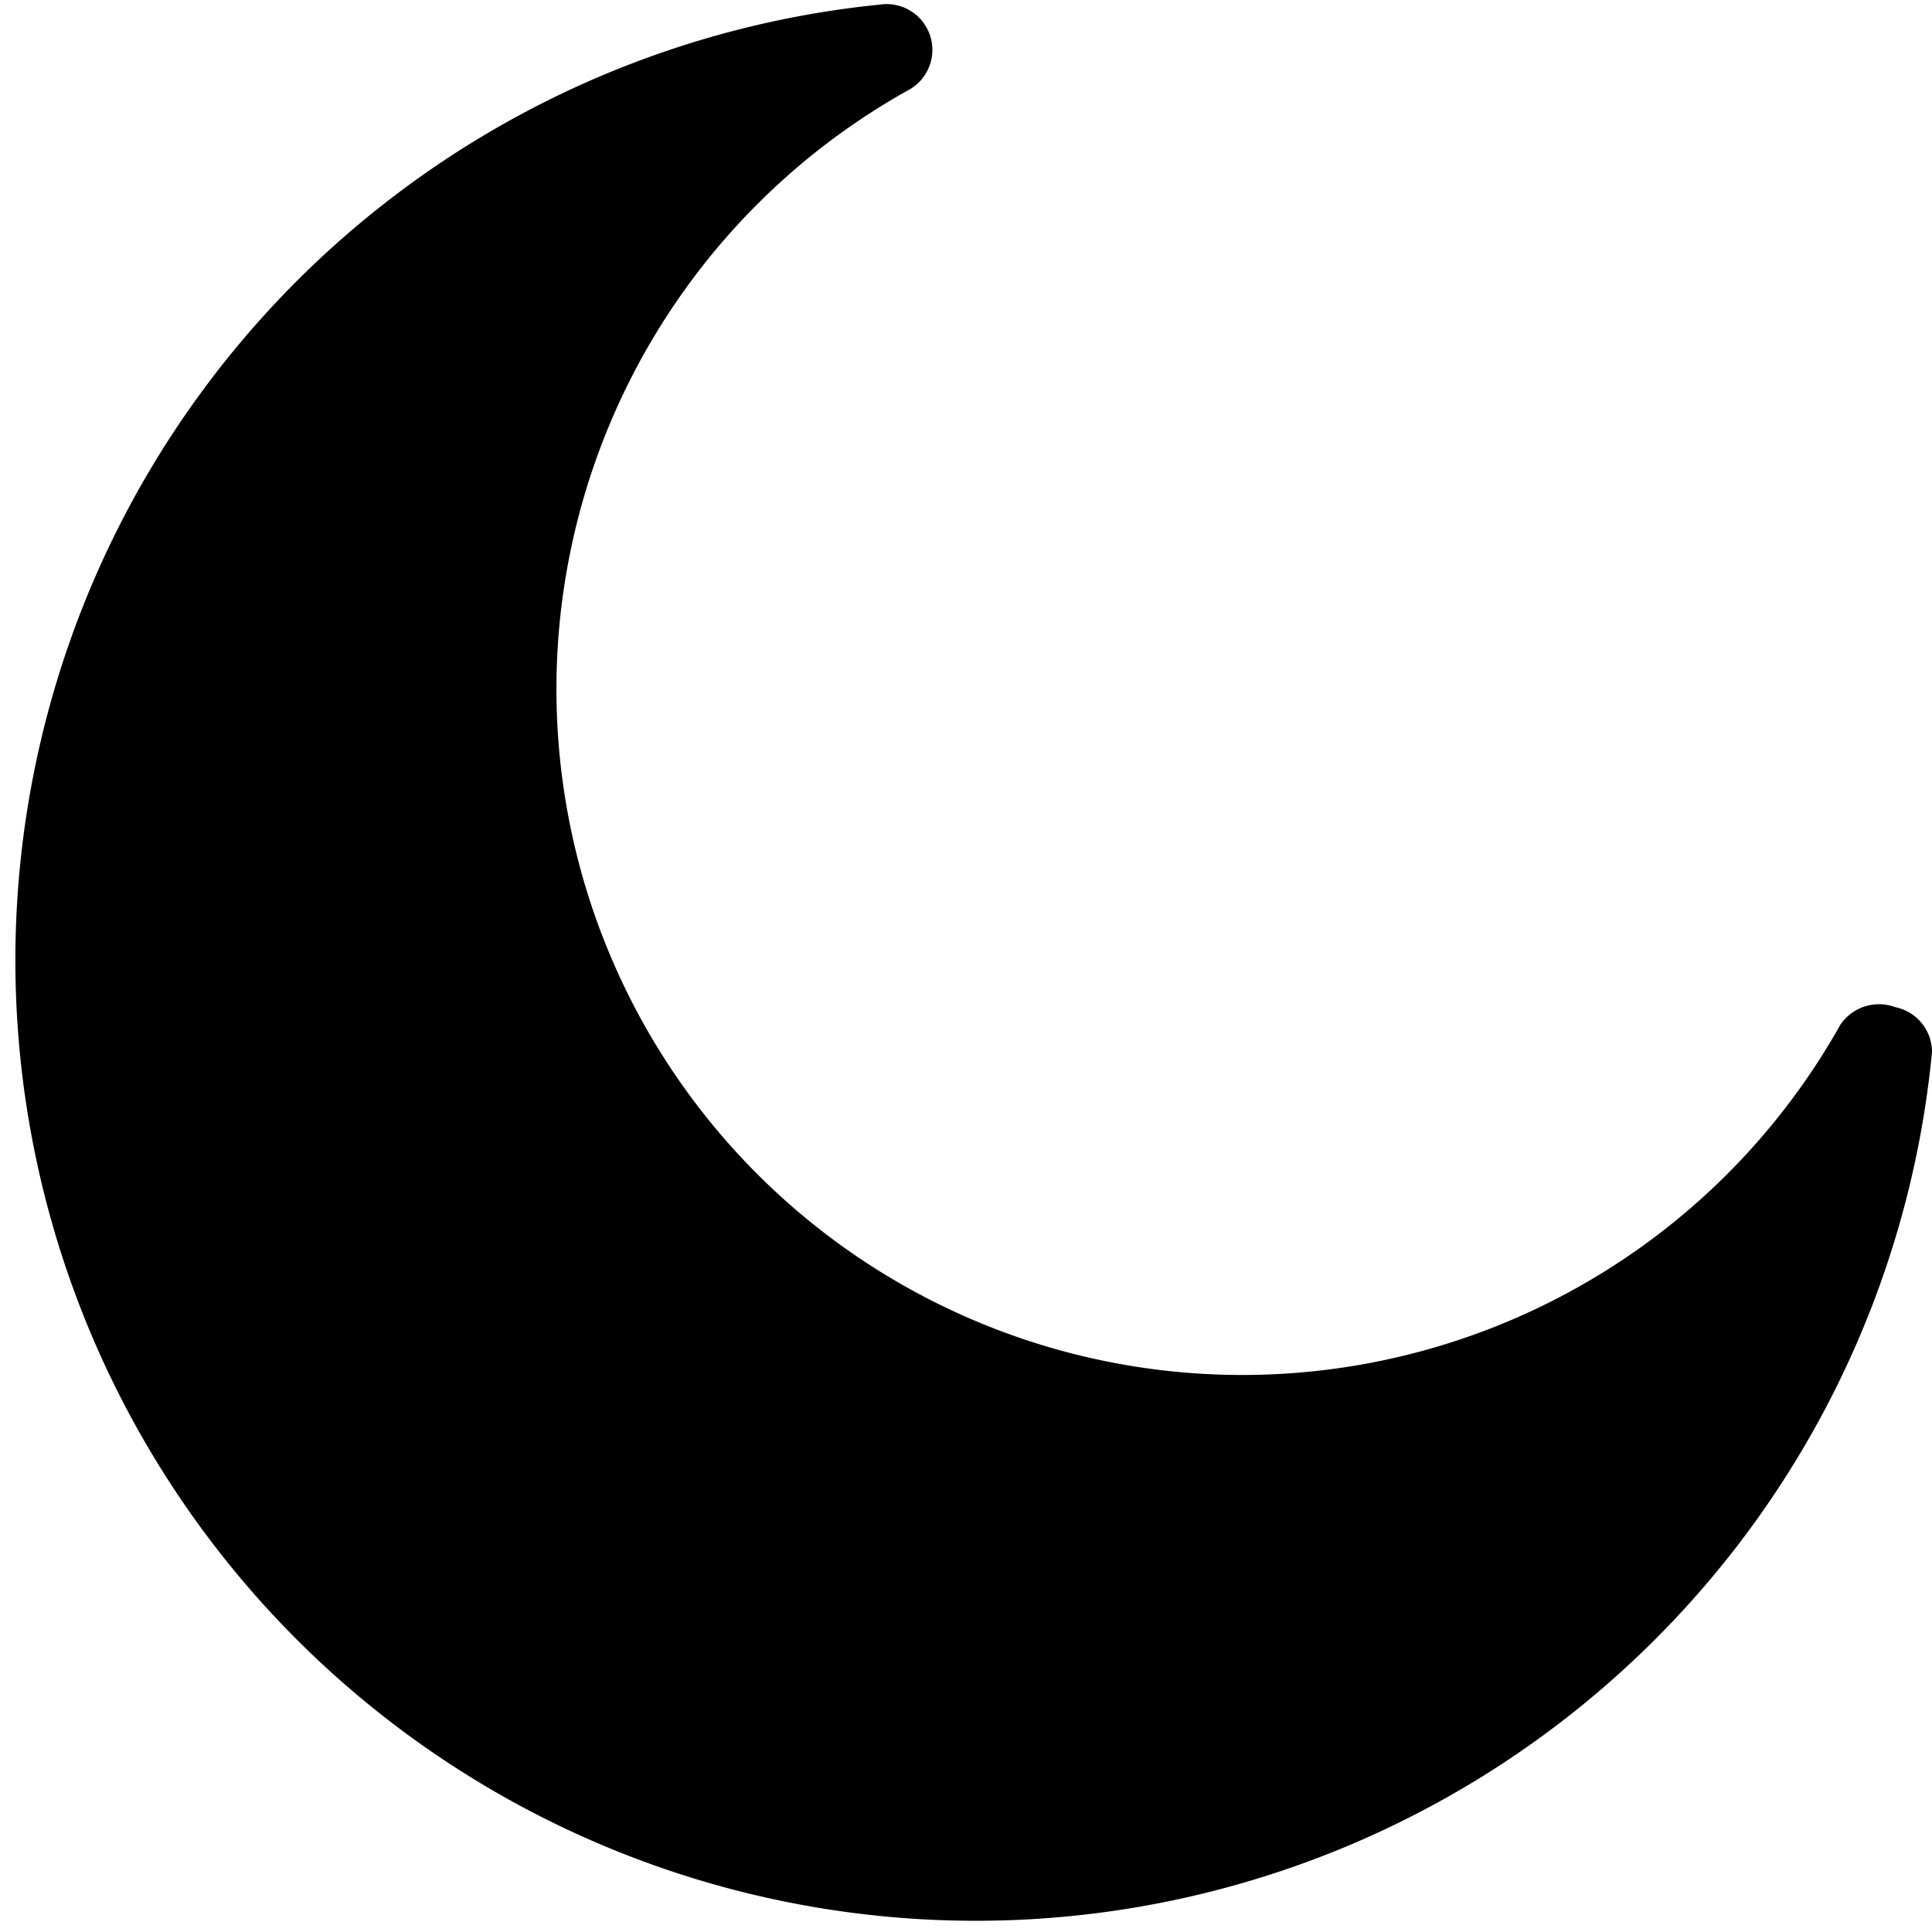
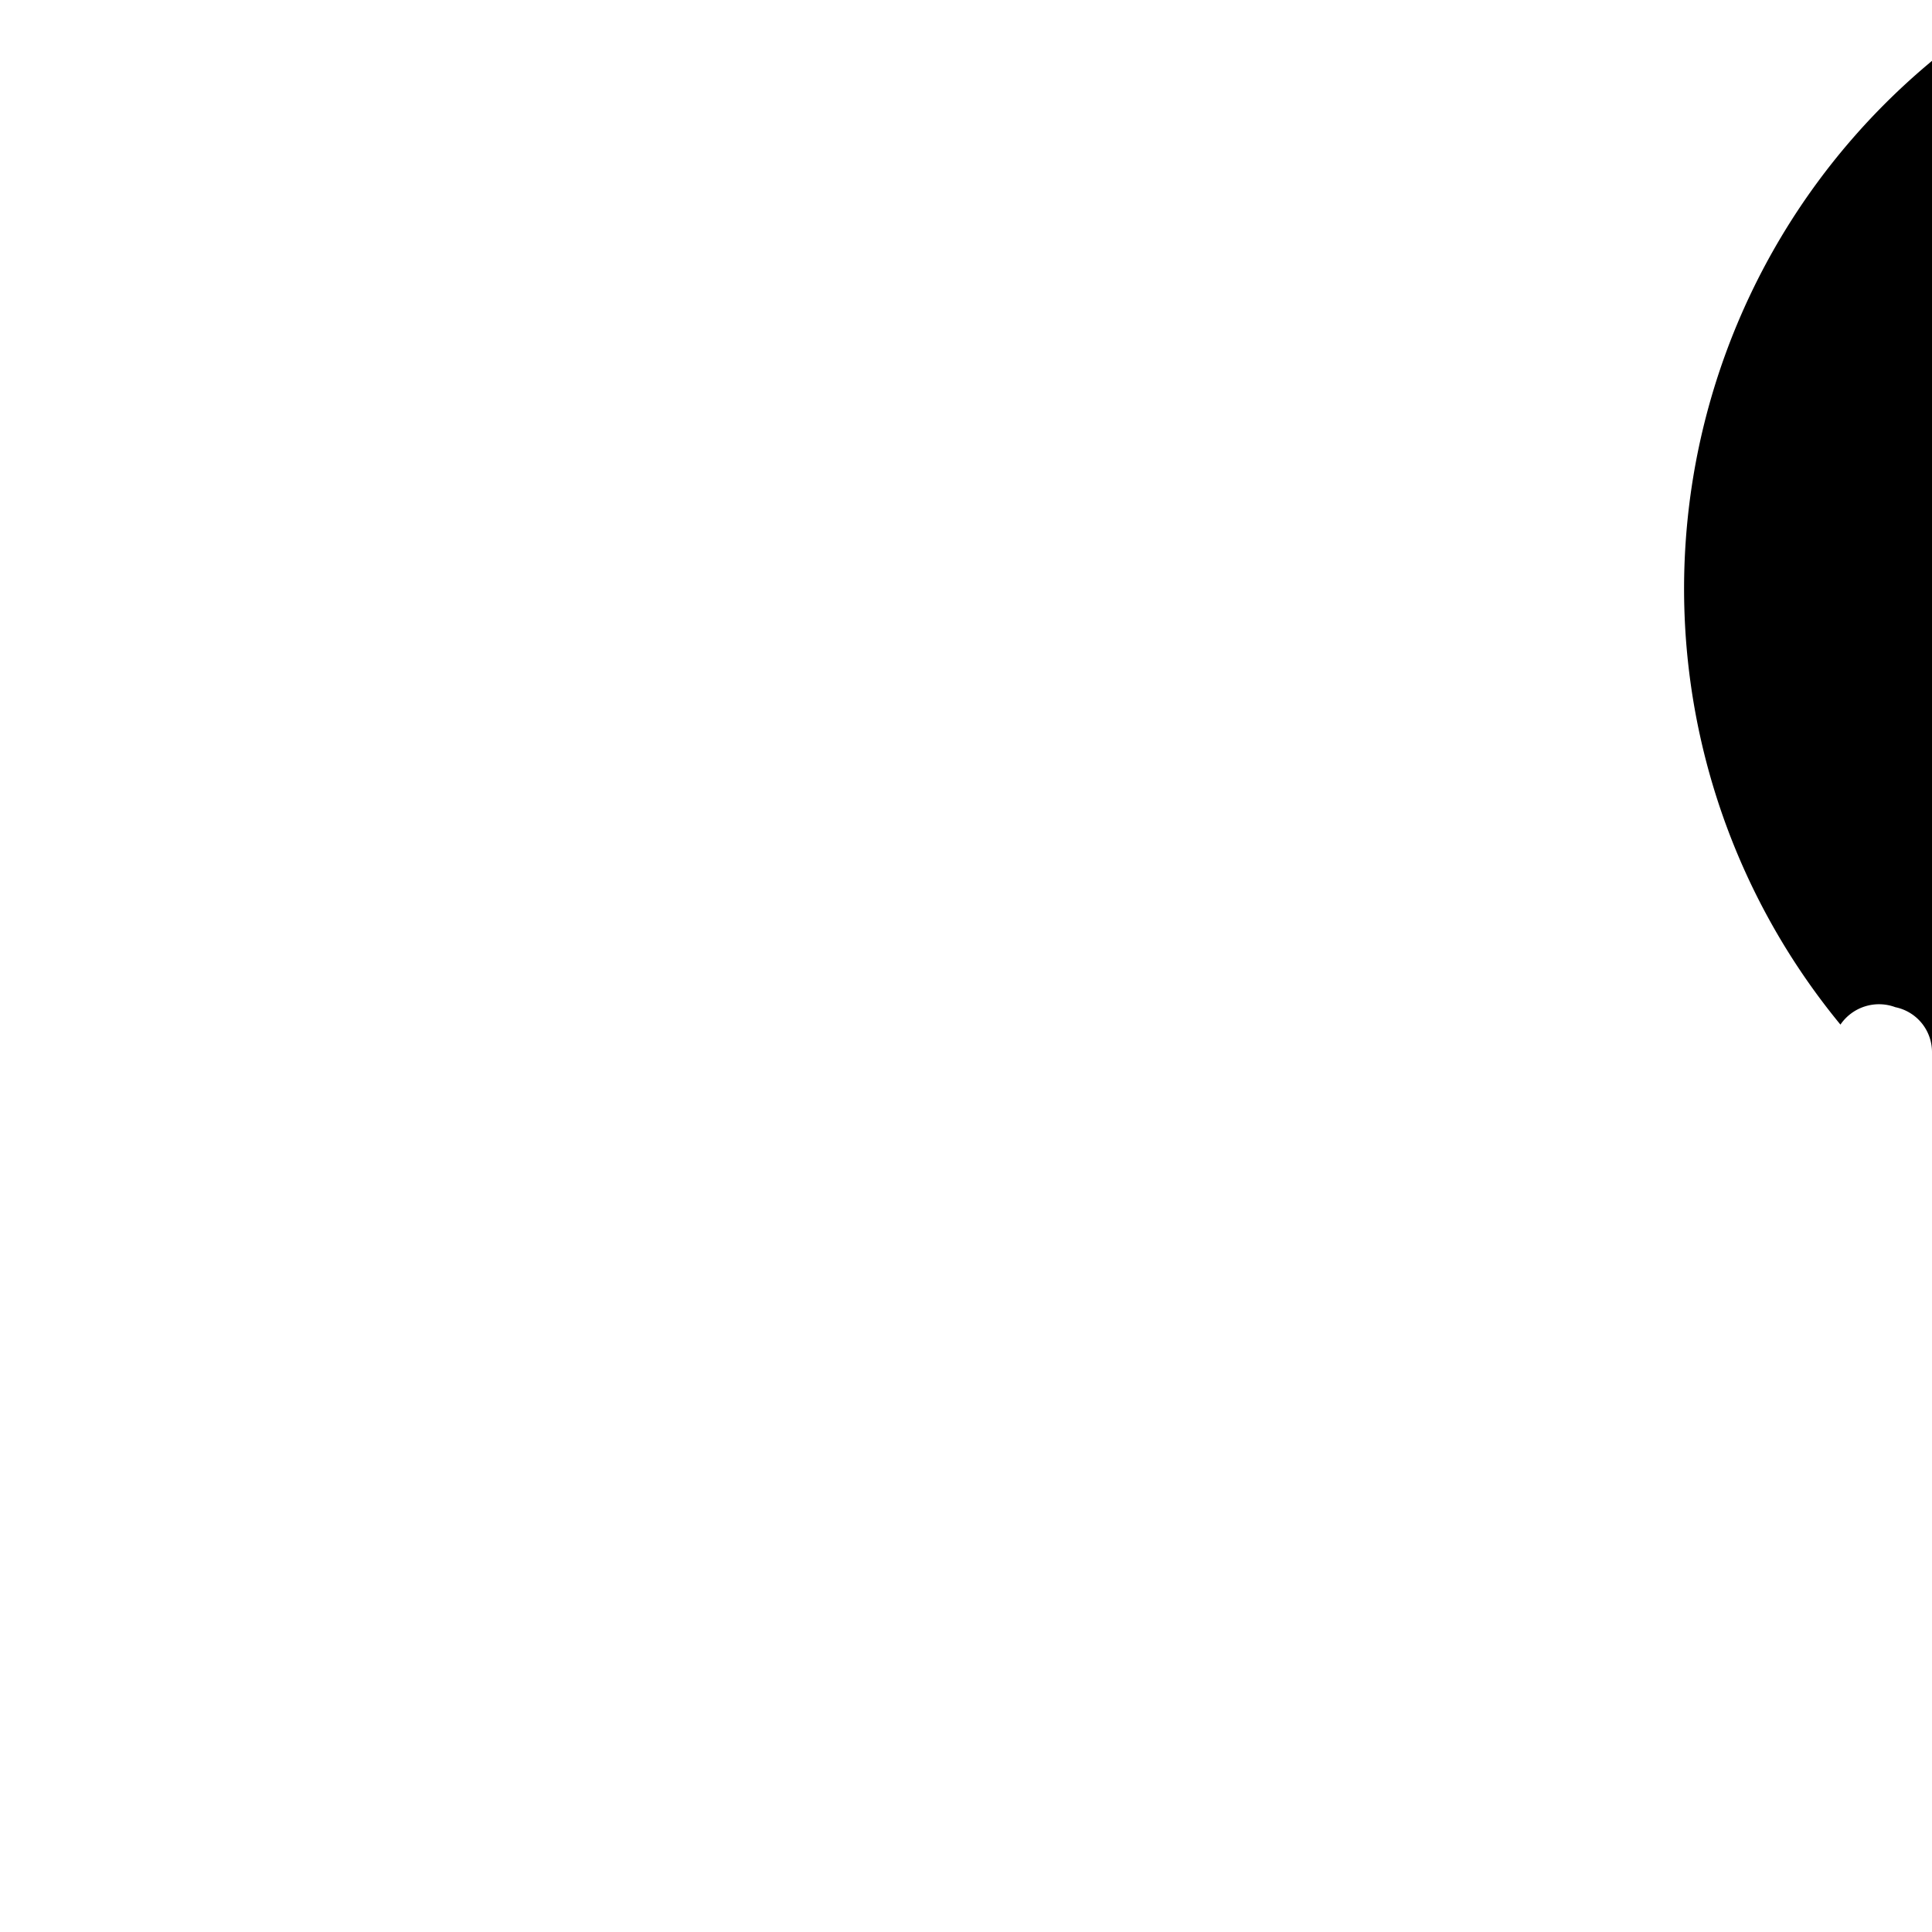
<svg xmlns="http://www.w3.org/2000/svg" height="21.1" preserveAspectRatio="xMidYMid meet" version="1.0" viewBox="1.9 2.0 21.1 21.1" width="21.1" zoomAndPan="magnify">
  <g data-name="Layer 2" id="change1_1">
-     <path d="M23,13.49A10.49,10.49,0,1,1,11.51,2.05a.5.5,0,0,1,.3.94A7.49,7.49,0,1,0,22,13.19.51.51,0,0,1,22.6,13,.5.5,0,0,1,23,13.49Z" fill="inherit" />
+     <path d="M23,13.49a.5.5,0,0,1,.3.94A7.49,7.49,0,1,0,22,13.19.51.51,0,0,1,22.6,13,.5.5,0,0,1,23,13.49Z" fill="inherit" />
  </g>
</svg>